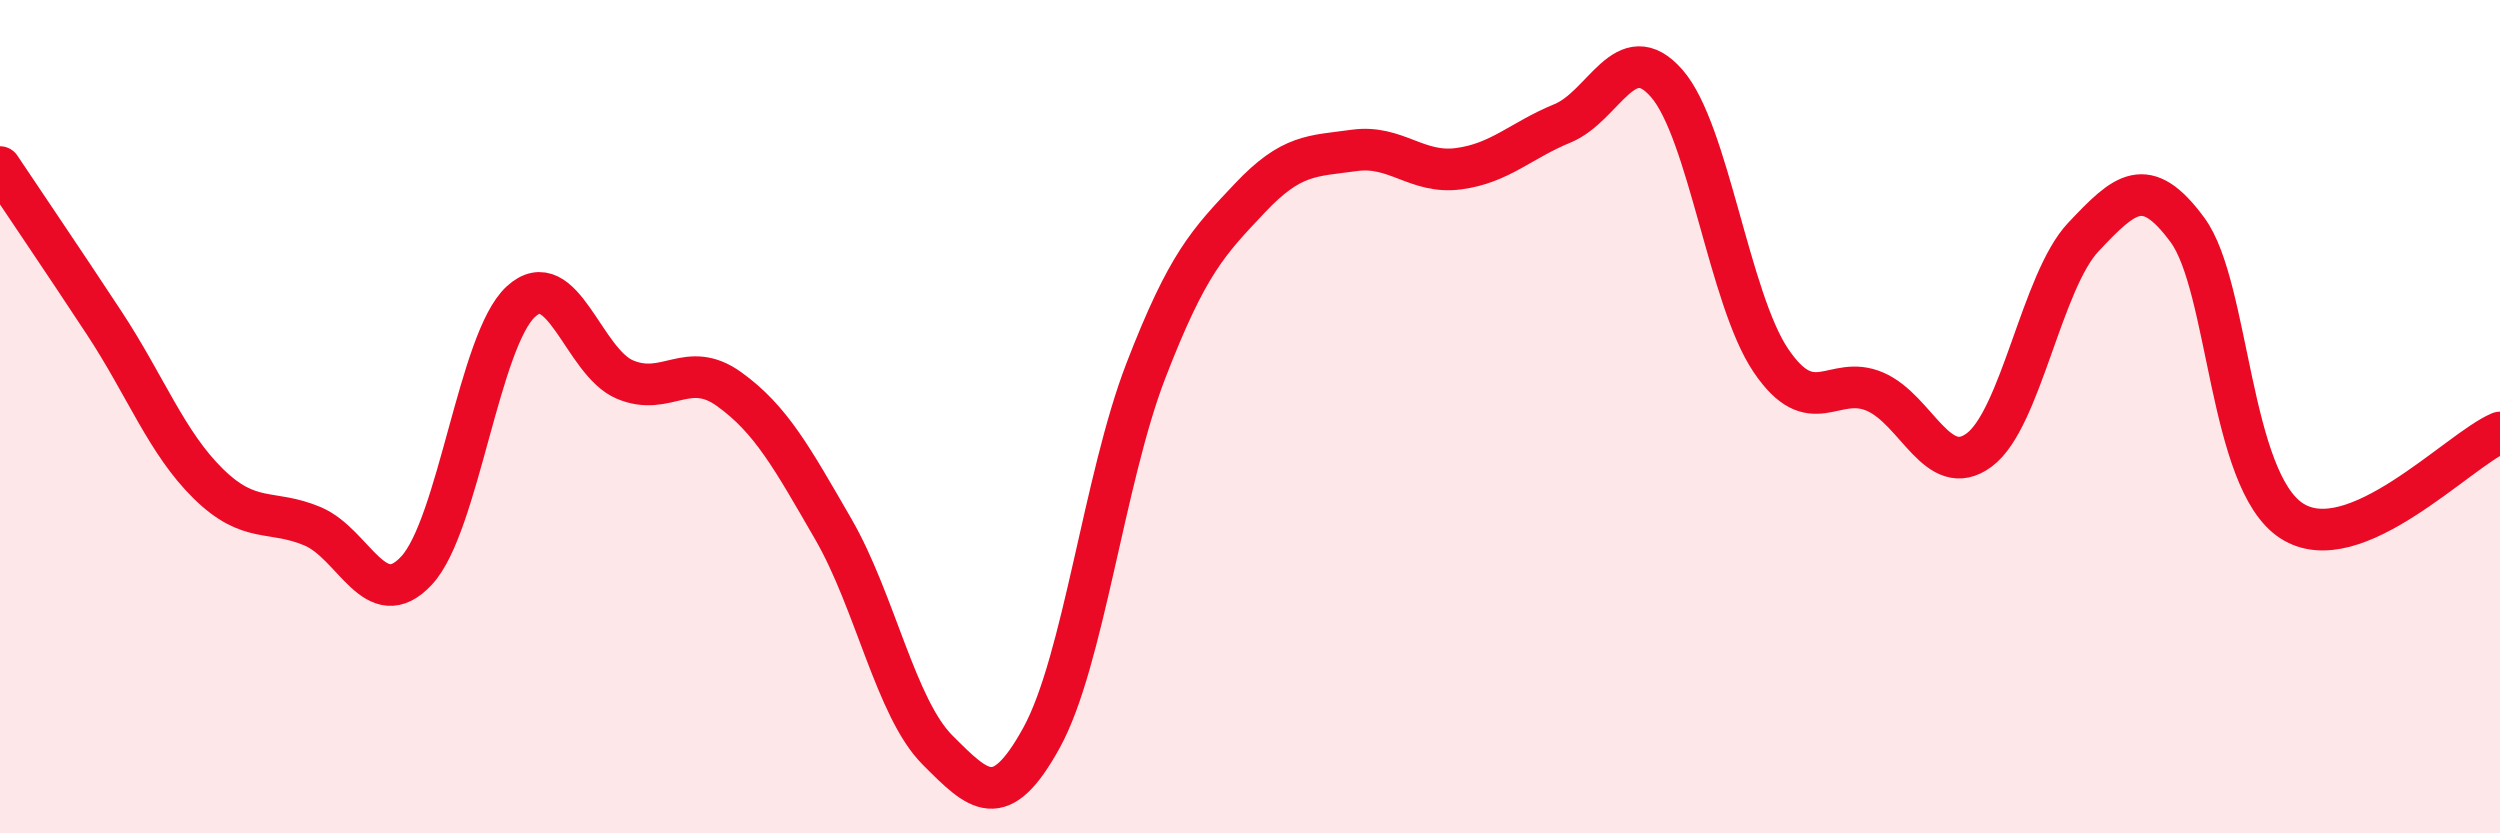
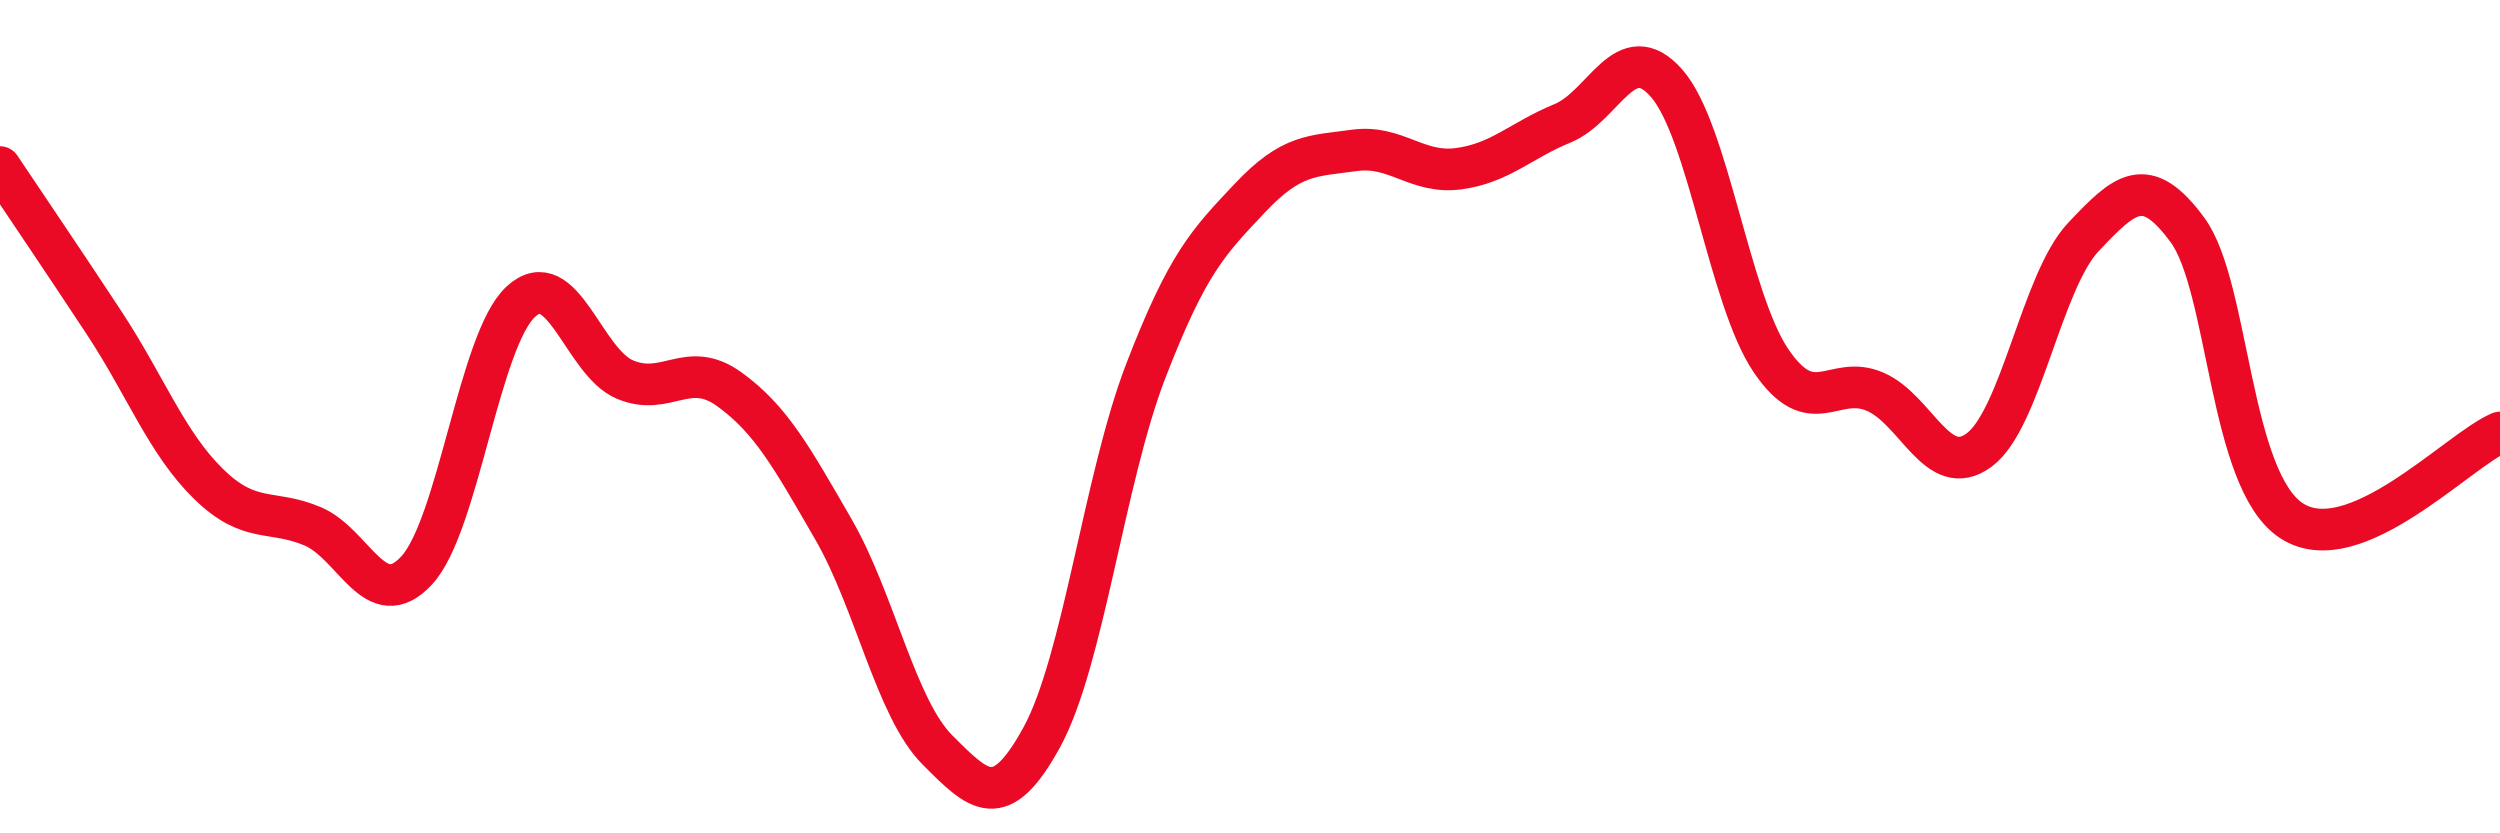
<svg xmlns="http://www.w3.org/2000/svg" width="60" height="20" viewBox="0 0 60 20">
-   <path d="M 0,4.01 C 0.5,4.76 1.5,6.23 2.5,7.75 C 3.5,9.27 4,10.63 5,11.61 C 6,12.59 6.5,12.21 7.5,12.63 C 8.5,13.05 9,14.77 10,13.69 C 11,12.61 11.5,8.16 12.5,7.24 C 13.5,6.32 14,8.69 15,9.11 C 16,9.53 16.5,8.62 17.5,9.34 C 18.5,10.06 19,10.97 20,12.7 C 21,14.43 21.5,17 22.5,18 C 23.5,19 24,19.52 25,17.7 C 26,15.88 26.5,11.49 27.5,8.9 C 28.5,6.31 29,5.81 30,4.75 C 31,3.69 31.5,3.75 32.5,3.61 C 33.5,3.47 34,4.18 35,4.05 C 36,3.92 36.5,3.37 37.5,2.96 C 38.5,2.55 39,0.86 40,2 C 41,3.14 41.5,7.17 42.5,8.65 C 43.5,10.13 44,8.97 45,9.4 C 46,9.83 46.5,11.54 47.5,10.8 C 48.5,10.06 49,6.75 50,5.69 C 51,4.63 51.5,4.16 52.5,5.52 C 53.5,6.88 53.5,11.53 55,12.5 C 56.5,13.47 59,10.8 60,10.38L60 20L0 20Z" fill="#EB0A25" opacity="0.1" stroke-linecap="round" stroke-linejoin="round" />
  <path d="M 0,4.01 C 0.5,4.76 1.5,6.23 2.5,7.75 C 3.5,9.27 4,10.63 5,11.61 C 6,12.59 6.5,12.21 7.5,12.63 C 8.5,13.05 9,14.77 10,13.69 C 11,12.61 11.5,8.16 12.5,7.24 C 13.5,6.32 14,8.69 15,9.11 C 16,9.53 16.5,8.62 17.5,9.34 C 18.5,10.06 19,10.97 20,12.7 C 21,14.43 21.5,17 22.5,18 C 23.5,19 24,19.52 25,17.7 C 26,15.88 26.5,11.49 27.5,8.9 C 28.5,6.31 29,5.81 30,4.75 C 31,3.69 31.5,3.75 32.5,3.61 C 33.5,3.47 34,4.18 35,4.05 C 36,3.92 36.5,3.37 37.5,2.96 C 38.5,2.55 39,0.86 40,2 C 41,3.14 41.5,7.17 42.5,8.65 C 43.5,10.13 44,8.97 45,9.4 C 46,9.83 46.5,11.54 47.5,10.8 C 48.5,10.06 49,6.75 50,5.69 C 51,4.63 51.5,4.16 52.5,5.52 C 53.5,6.88 53.5,11.53 55,12.5 C 56.5,13.47 59,10.8 60,10.38" stroke="#EB0A25" stroke-width="1" fill="none" stroke-linecap="round" stroke-linejoin="round" />
</svg>